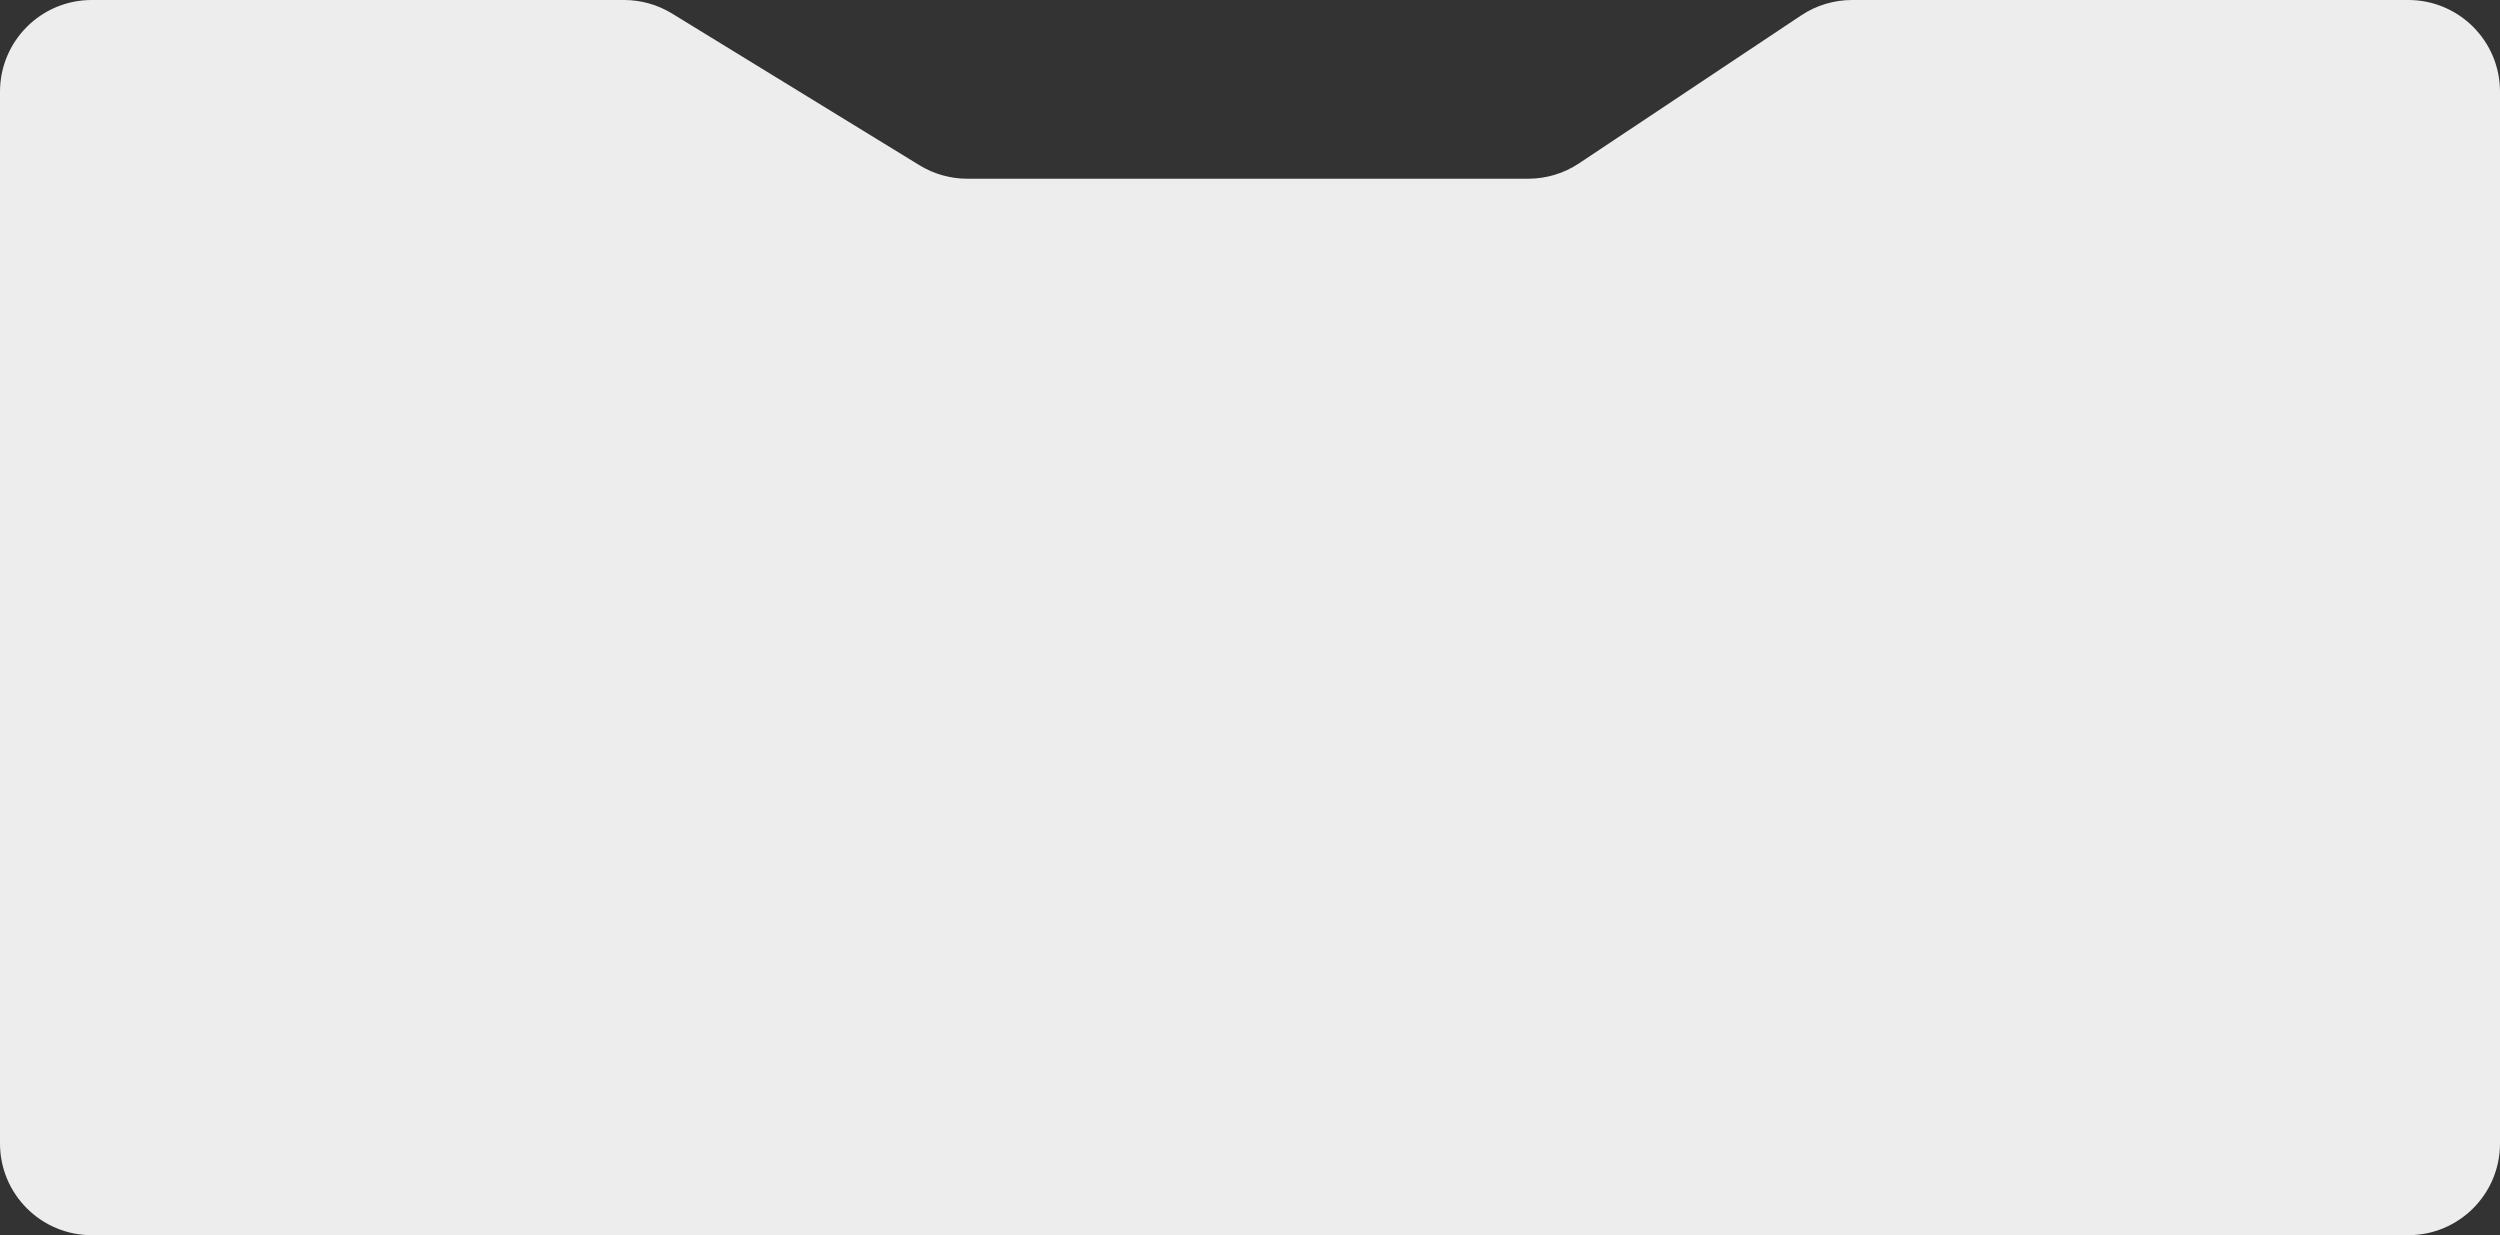
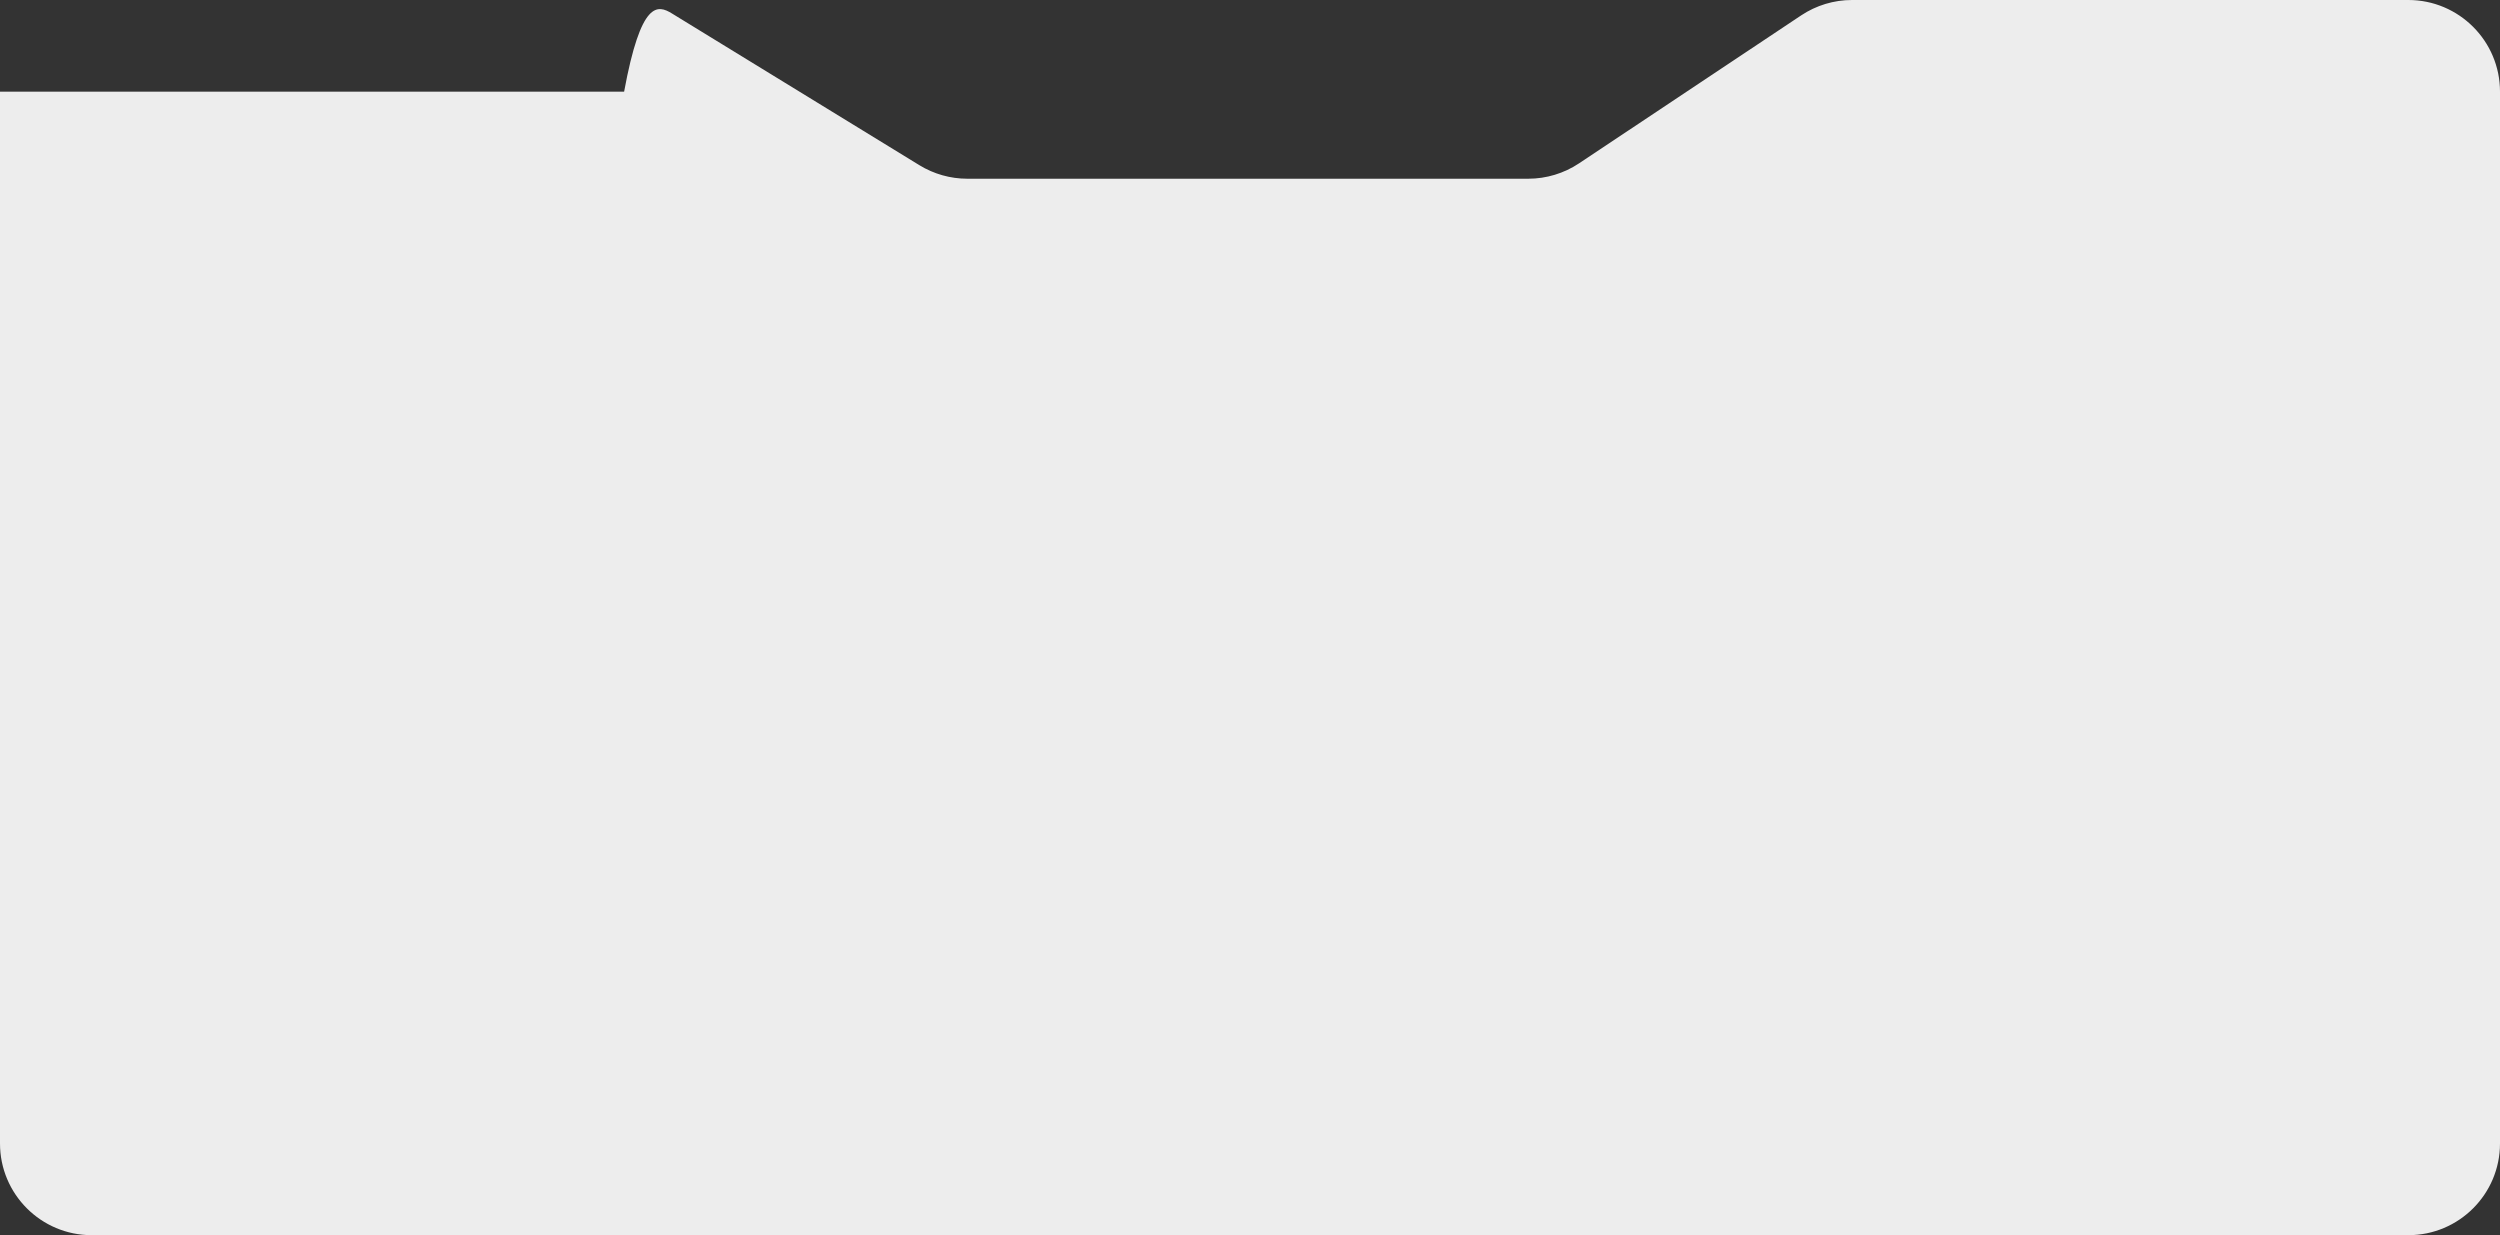
<svg xmlns="http://www.w3.org/2000/svg" width="253" height="125" viewBox="0 0 253 125" fill="none">
  <rect x="0" y="0" width="253" height="125" fill="#333333" stroke="none" />
-   <path d="M0 115.72V9.28C0 4.155 4.155 0 9.28 0H63.16C64.872 0 66.551 0.474 68.011 1.369L93.044 16.718C94.504 17.613 96.183 18.087 97.895 18.087H154.655C156.486 18.087 158.276 17.545 159.8 16.53L182.278 1.557C183.802 0.542 185.592 0 187.423 0H243.72C248.845 0 253 4.155 253 9.28V115.72C253 120.845 248.845 125 243.72 125H9.28C4.155 125 0 120.845 0 115.72Z" fill="#EDEDED" />
+   <path d="M0 115.72V9.28H63.16C64.872 0 66.551 0.474 68.011 1.369L93.044 16.718C94.504 17.613 96.183 18.087 97.895 18.087H154.655C156.486 18.087 158.276 17.545 159.8 16.53L182.278 1.557C183.802 0.542 185.592 0 187.423 0H243.72C248.845 0 253 4.155 253 9.28V115.72C253 120.845 248.845 125 243.72 125H9.28C4.155 125 0 120.845 0 115.72Z" fill="#EDEDED" />
</svg>